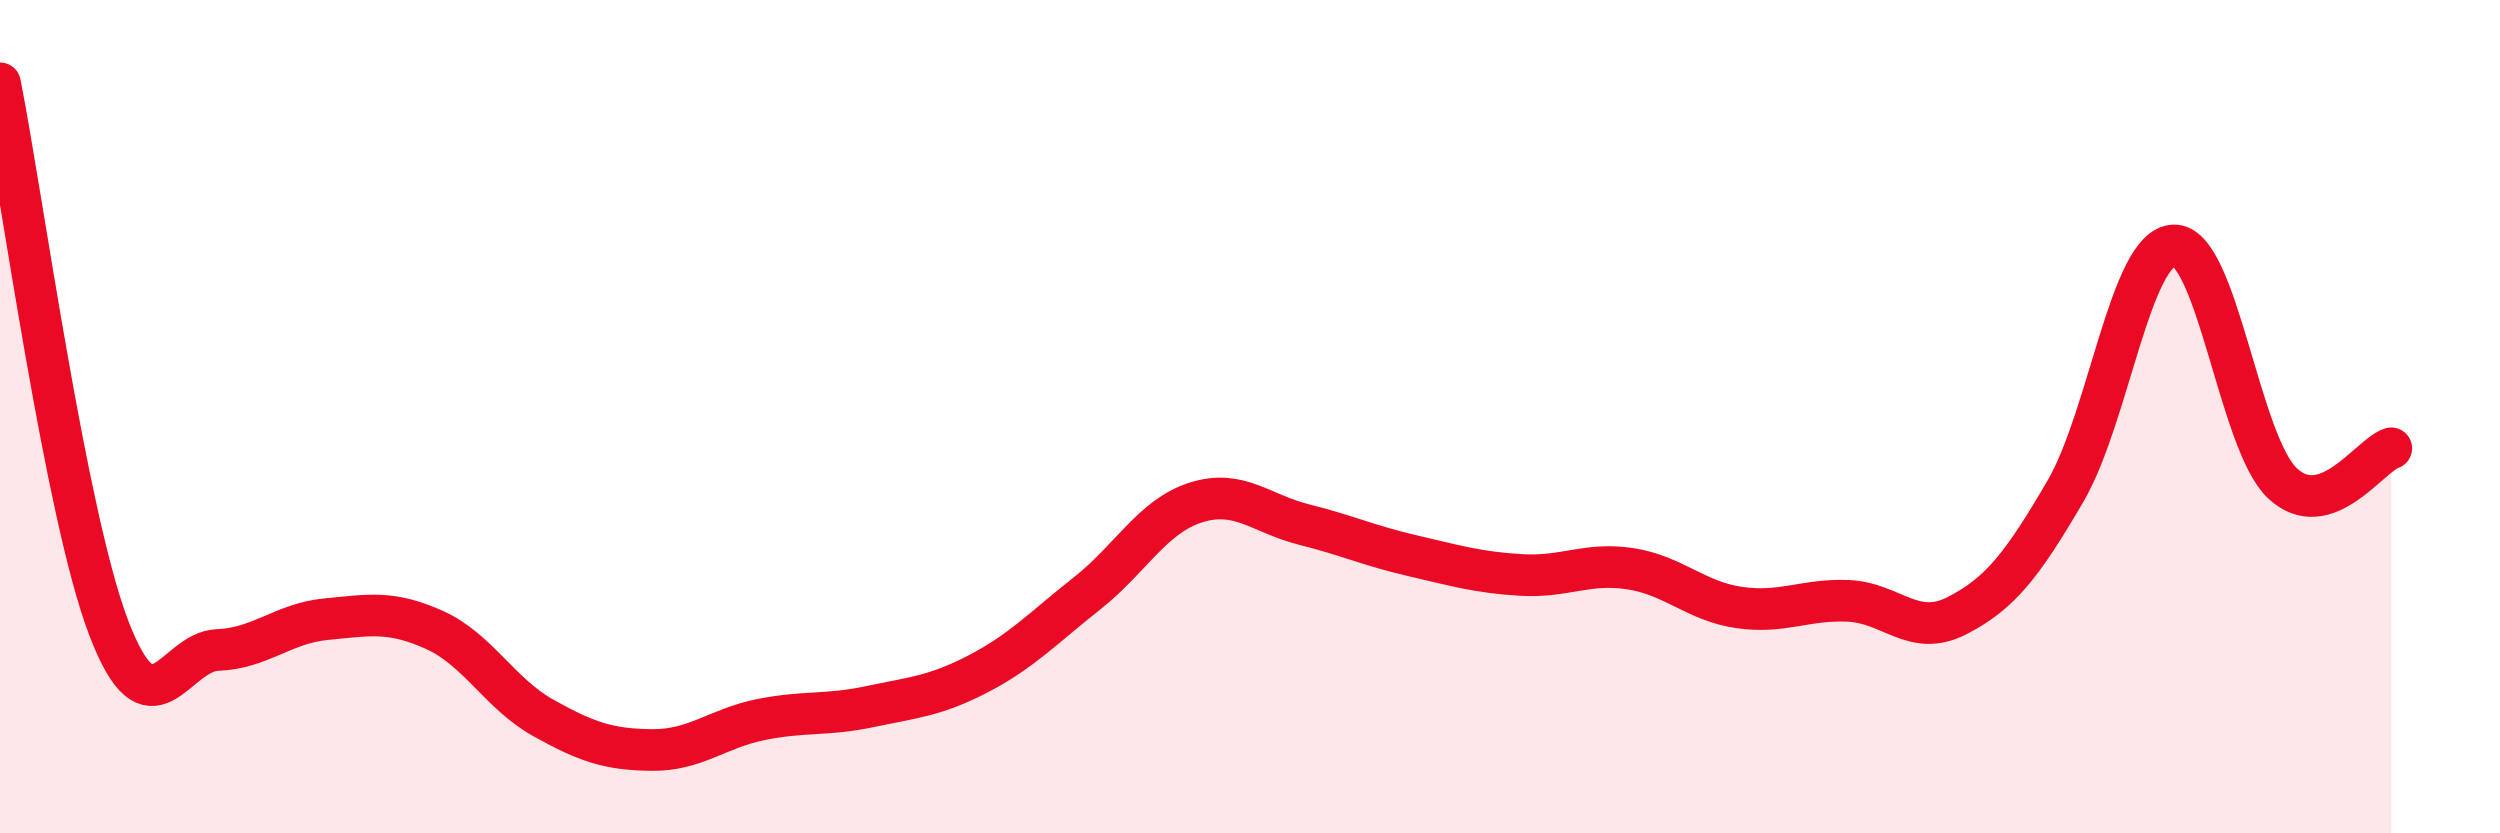
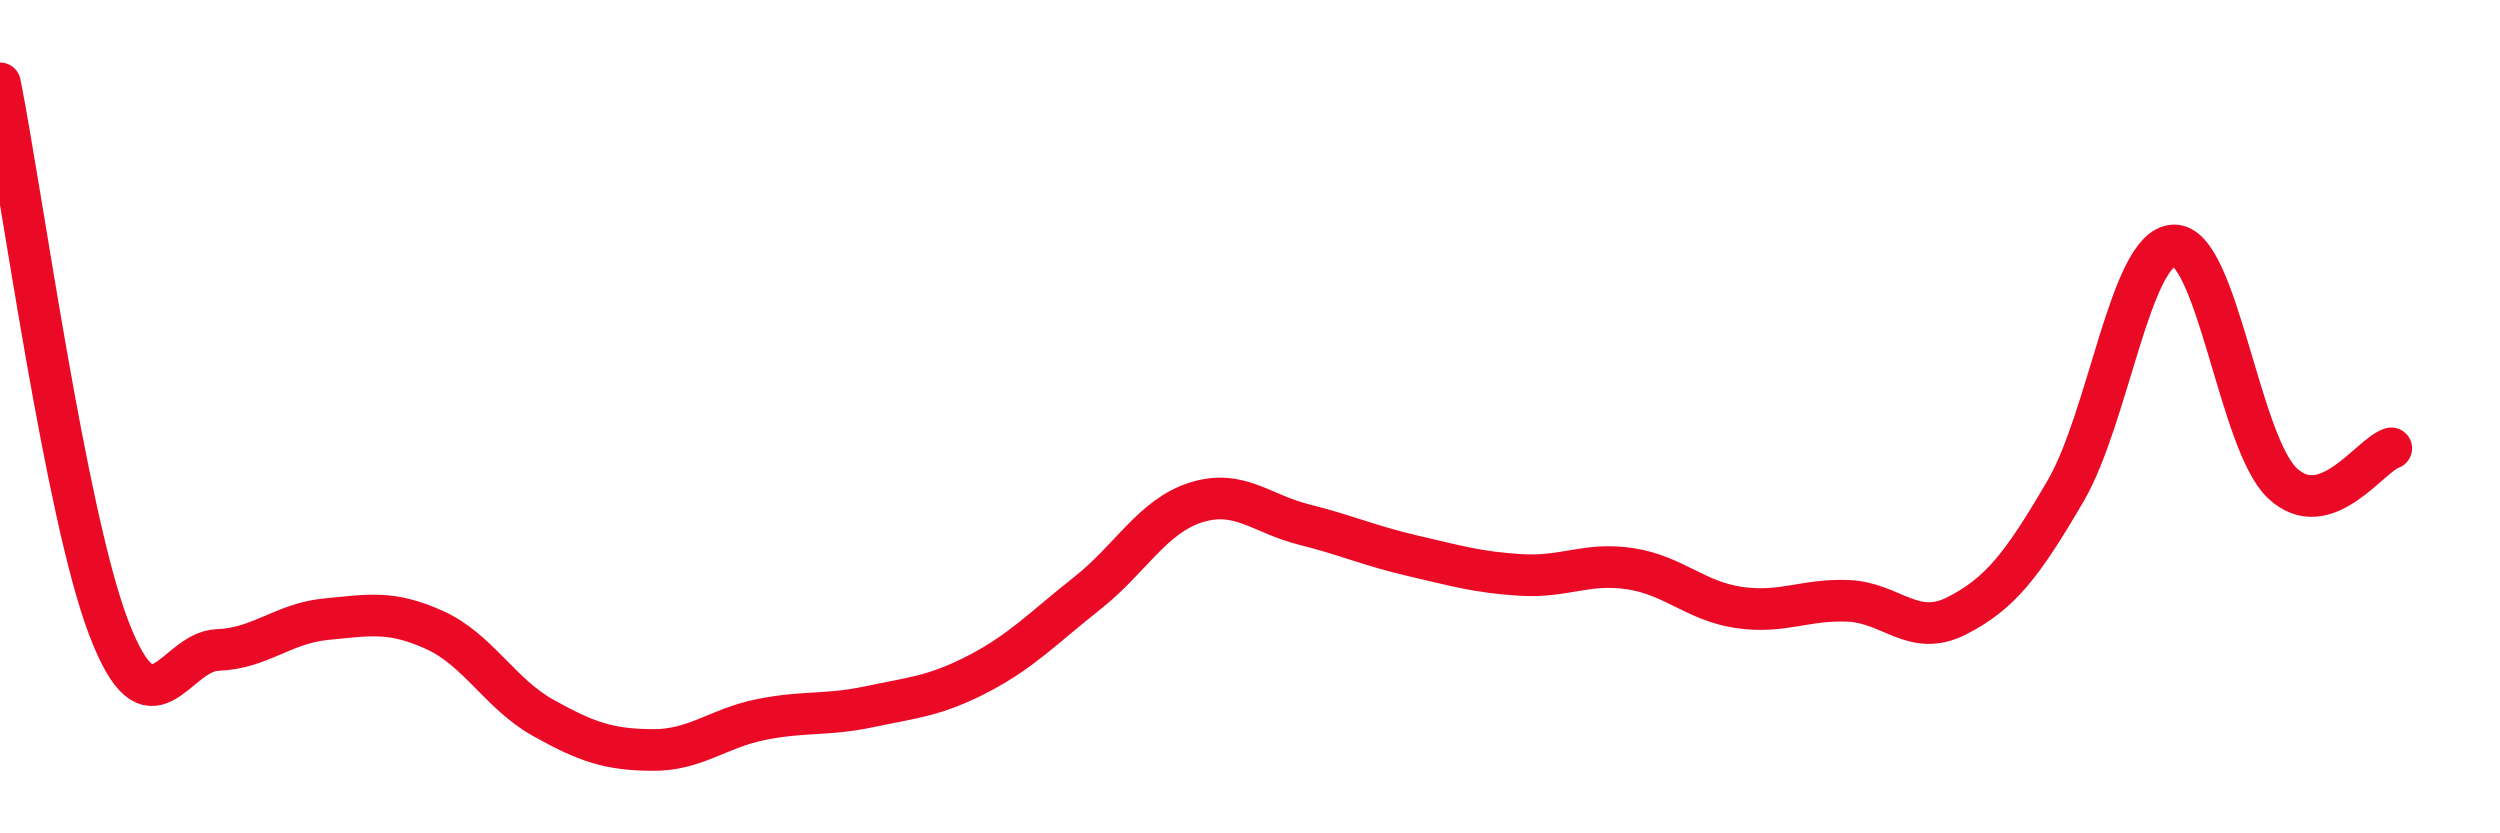
<svg xmlns="http://www.w3.org/2000/svg" width="60" height="20" viewBox="0 0 60 20">
-   <path d="M 0,2 C 0.52,4.61 1.57,12.35 2.61,15.07 C 3.65,17.79 4.18,15.64 5.22,15.6 C 6.26,15.56 6.79,14.96 7.83,14.86 C 8.87,14.76 9.39,14.65 10.43,15.12 C 11.47,15.59 12,16.65 13.04,17.23 C 14.08,17.81 14.61,17.99 15.65,18 C 16.69,18.01 17.22,17.48 18.26,17.27 C 19.3,17.06 19.83,17.18 20.87,16.96 C 21.91,16.74 22.44,16.71 23.48,16.17 C 24.52,15.63 25.05,15.06 26.09,14.24 C 27.13,13.42 27.66,12.39 28.7,12.06 C 29.74,11.73 30.26,12.33 31.3,12.59 C 32.34,12.85 32.87,13.1 33.91,13.34 C 34.95,13.58 35.48,13.74 36.52,13.8 C 37.56,13.86 38.09,13.49 39.13,13.65 C 40.17,13.81 40.7,14.43 41.74,14.58 C 42.78,14.73 43.31,14.38 44.35,14.42 C 45.39,14.46 45.92,15.31 46.96,14.78 C 48,14.25 48.53,13.57 49.57,11.79 C 50.61,10.01 51.13,5.93 52.17,5.89 C 53.21,5.85 53.74,10.63 54.78,11.6 C 55.82,12.57 56.87,10.93 57.39,10.76L57.39 20L0 20Z" fill="#EB0A25" opacity="0.1" stroke-linecap="round" stroke-linejoin="round" />
  <path d="M 0,2 C 0.52,4.61 1.57,12.35 2.61,15.07 C 3.65,17.79 4.18,15.64 5.22,15.6 C 6.26,15.56 6.79,14.96 7.83,14.86 C 8.87,14.76 9.39,14.65 10.43,15.12 C 11.47,15.59 12,16.65 13.04,17.23 C 14.08,17.81 14.61,17.99 15.65,18 C 16.69,18.01 17.22,17.48 18.26,17.27 C 19.3,17.06 19.83,17.18 20.87,16.96 C 21.91,16.74 22.44,16.71 23.48,16.17 C 24.52,15.63 25.05,15.06 26.09,14.24 C 27.13,13.42 27.66,12.39 28.7,12.06 C 29.74,11.73 30.26,12.33 31.3,12.59 C 32.34,12.85 32.87,13.1 33.91,13.34 C 34.95,13.58 35.48,13.74 36.52,13.8 C 37.56,13.86 38.09,13.49 39.13,13.65 C 40.17,13.81 40.7,14.43 41.74,14.58 C 42.78,14.73 43.31,14.38 44.35,14.42 C 45.39,14.46 45.92,15.31 46.96,14.78 C 48,14.25 48.53,13.57 49.57,11.79 C 50.61,10.01 51.13,5.93 52.17,5.89 C 53.21,5.85 53.74,10.63 54.78,11.6 C 55.82,12.57 56.87,10.93 57.39,10.76" stroke="#EB0A25" stroke-width="1" fill="none" stroke-linecap="round" stroke-linejoin="round" />
</svg>